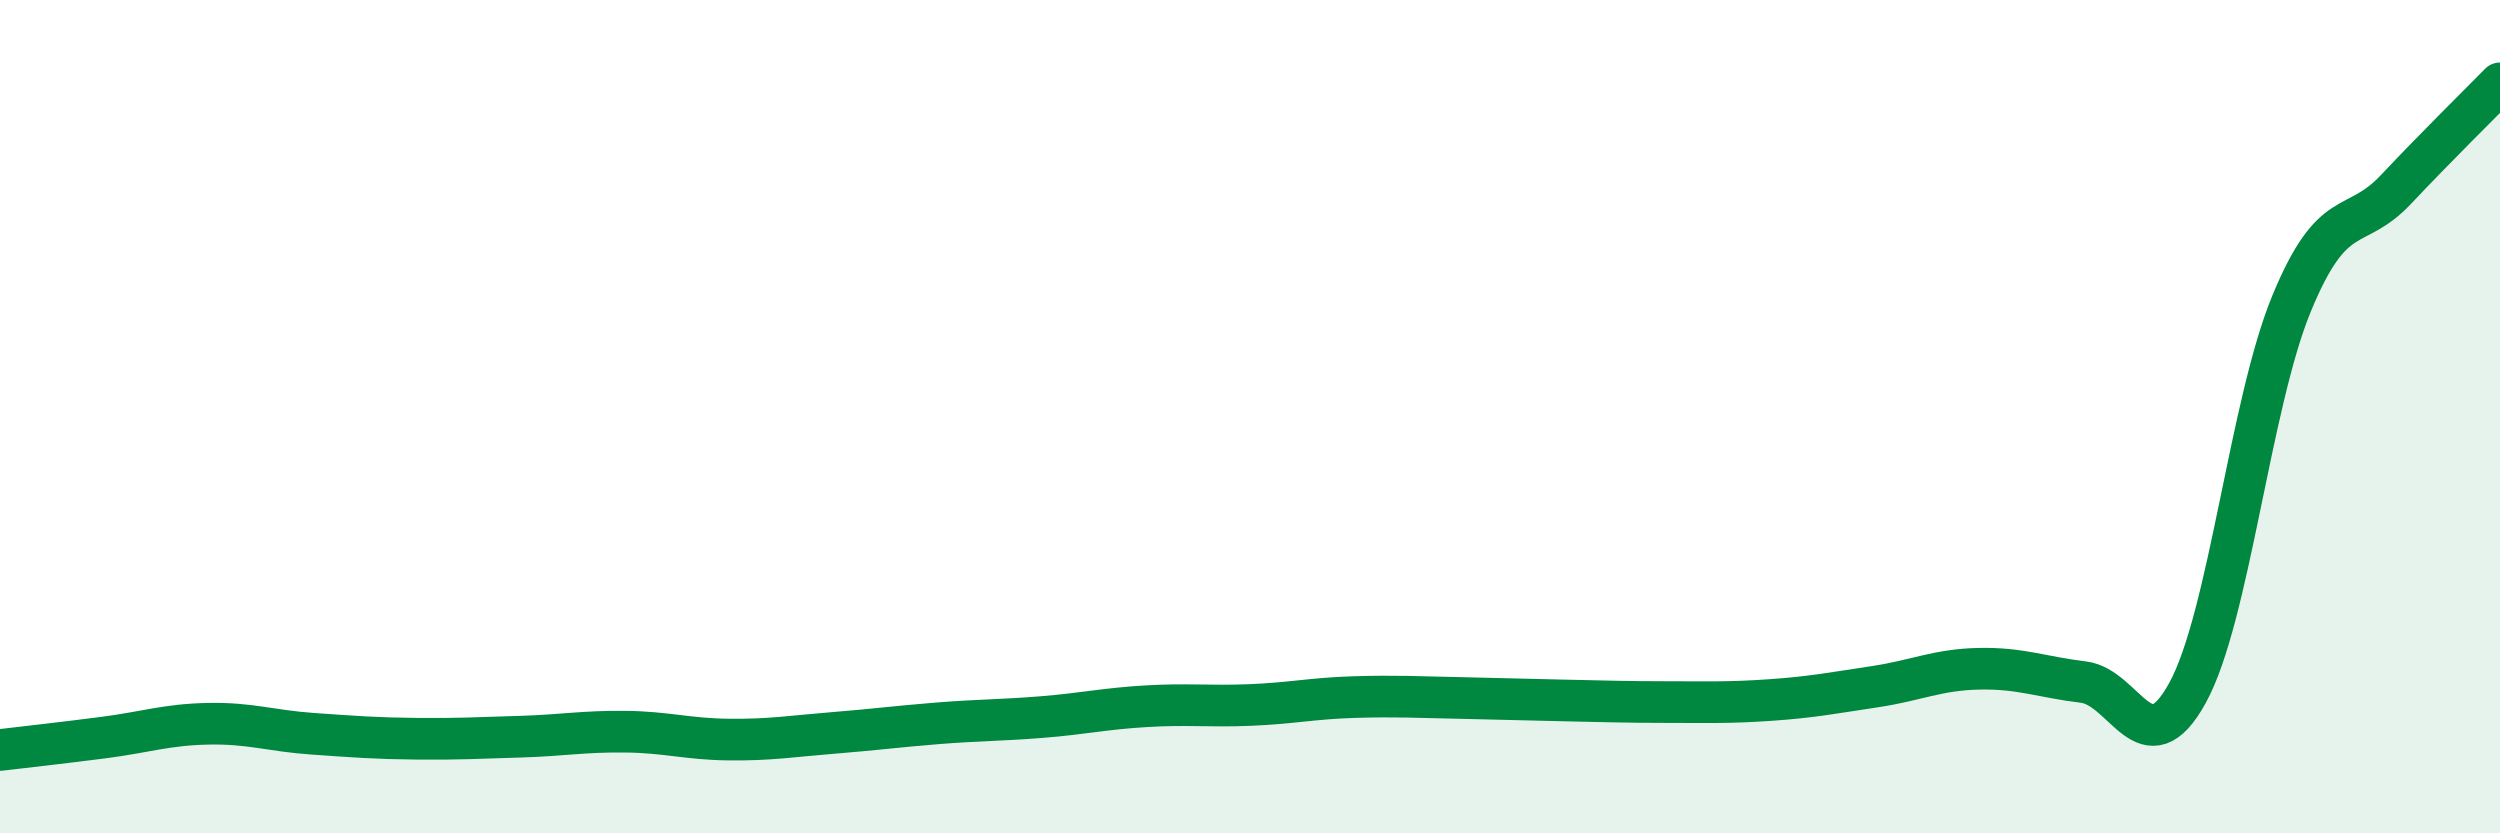
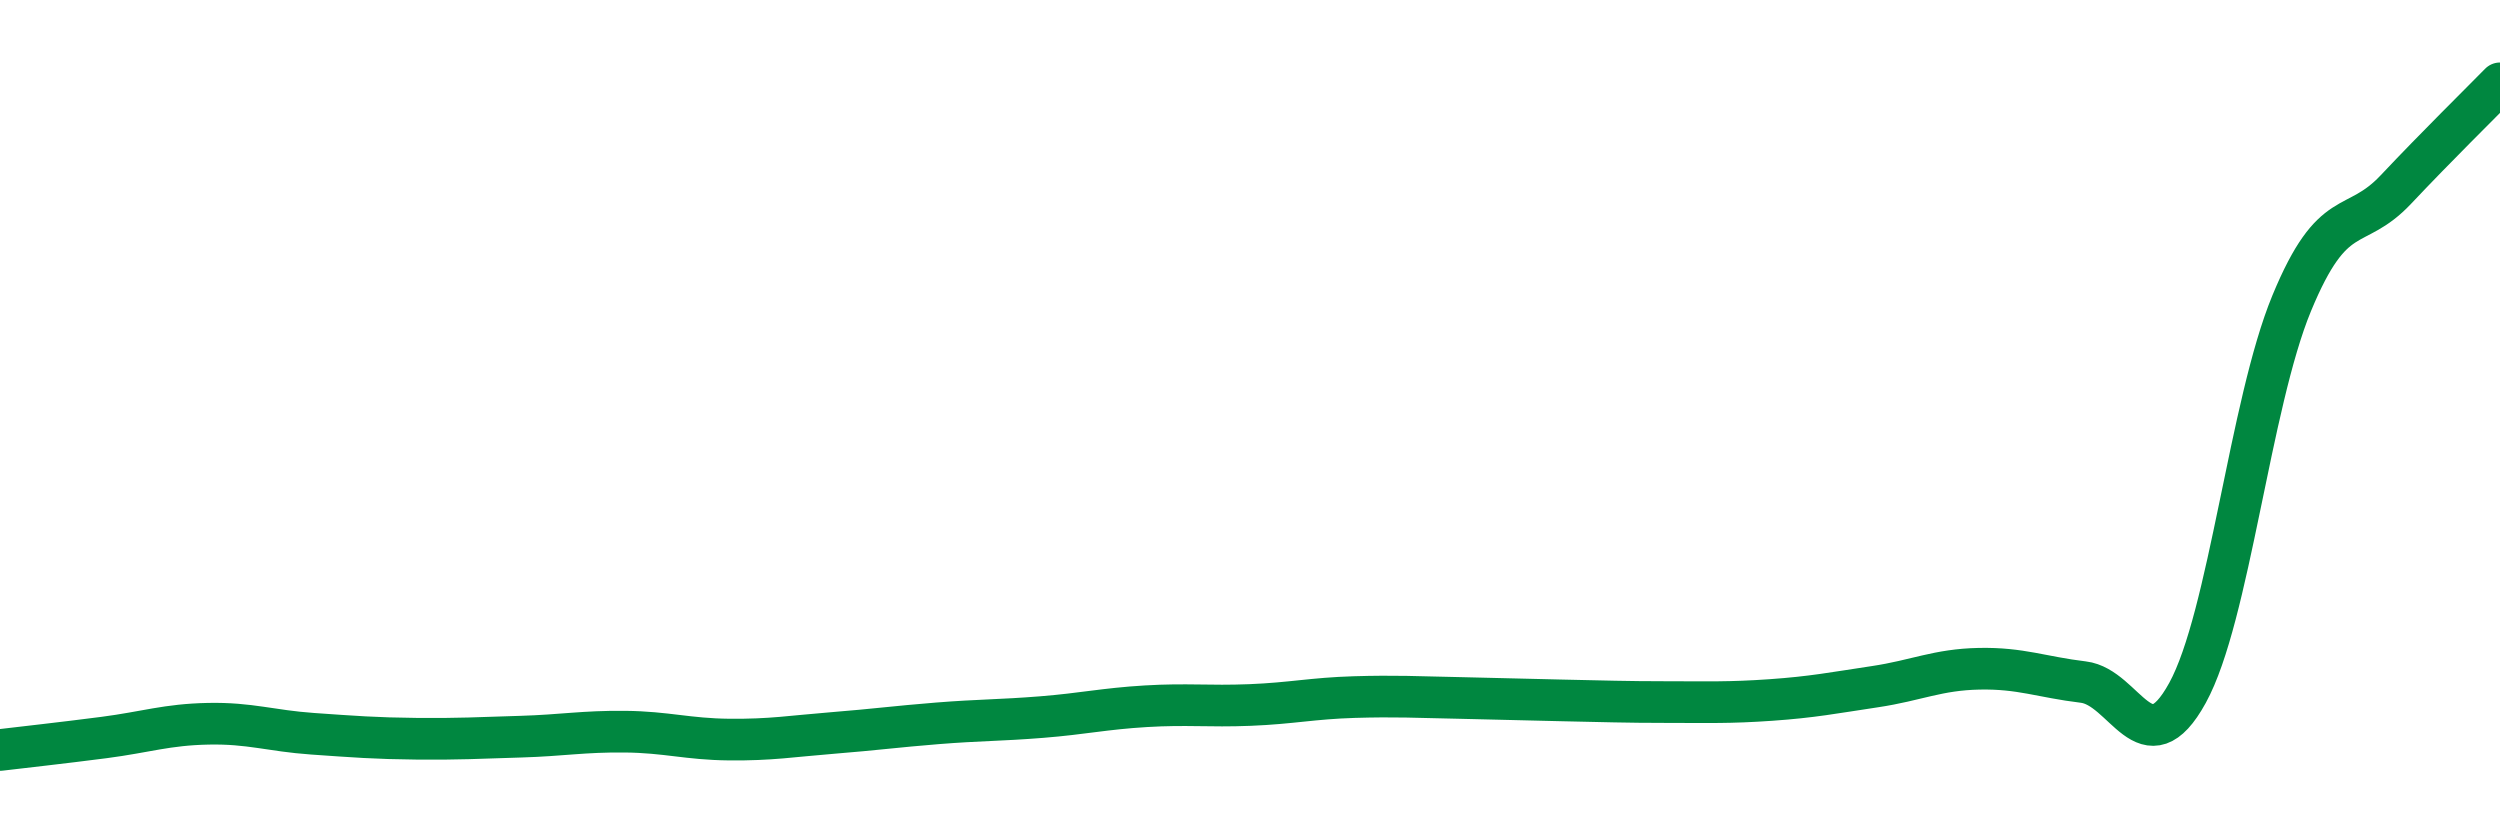
<svg xmlns="http://www.w3.org/2000/svg" width="60" height="20" viewBox="0 0 60 20">
-   <path d="M 0,18 C 0.5,17.94 1.5,17.83 2.5,17.7 C 3.5,17.57 4,17.39 5,17.37 C 6,17.35 6.5,17.54 7.5,17.61 C 8.5,17.68 9,17.72 10,17.73 C 11,17.74 11.5,17.71 12.5,17.68 C 13.5,17.65 14,17.55 15,17.56 C 16,17.57 16.5,17.74 17.5,17.75 C 18.5,17.76 19,17.67 20,17.59 C 21,17.51 21.5,17.44 22.5,17.36 C 23.5,17.28 24,17.29 25,17.21 C 26,17.13 26.5,17.01 27.5,16.95 C 28.5,16.89 29,16.96 30,16.92 C 31,16.88 31.5,16.76 32.5,16.73 C 33.5,16.7 34,16.73 35,16.75 C 36,16.77 36.5,16.79 37.5,16.81 C 38.5,16.83 39,16.85 40,16.85 C 41,16.85 41.5,16.87 42.5,16.8 C 43.5,16.73 44,16.63 45,16.48 C 46,16.33 46.5,16.07 47.5,16.05 C 48.5,16.03 49,16.25 50,16.37 C 51,16.49 51.5,18.45 52.5,16.63 C 53.5,14.81 54,9.7 55,7.28 C 56,4.86 56.5,5.61 57.5,4.55 C 58.5,3.49 59.5,2.51 60,2L60 20L0 20Z" fill="#008740" opacity="0.1" stroke-linecap="round" stroke-linejoin="round" />
  <path d="M 0,18 C 0.5,17.94 1.5,17.83 2.5,17.7 C 3.5,17.57 4,17.39 5,17.37 C 6,17.35 6.5,17.54 7.5,17.61 C 8.5,17.68 9,17.72 10,17.73 C 11,17.74 11.5,17.71 12.5,17.68 C 13.5,17.65 14,17.55 15,17.56 C 16,17.57 16.5,17.74 17.5,17.75 C 18.5,17.76 19,17.67 20,17.59 C 21,17.51 21.5,17.44 22.5,17.36 C 23.5,17.28 24,17.29 25,17.21 C 26,17.13 26.5,17.01 27.5,16.95 C 28.5,16.89 29,16.96 30,16.92 C 31,16.88 31.5,16.76 32.5,16.73 C 33.5,16.7 34,16.73 35,16.75 C 36,16.77 36.5,16.79 37.5,16.81 C 38.5,16.83 39,16.85 40,16.85 C 41,16.85 41.5,16.87 42.5,16.8 C 43.5,16.73 44,16.63 45,16.48 C 46,16.33 46.5,16.07 47.5,16.05 C 48.5,16.03 49,16.25 50,16.37 C 51,16.49 51.5,18.45 52.5,16.63 C 53.5,14.81 54,9.7 55,7.28 C 56,4.86 56.5,5.61 57.5,4.55 C 58.5,3.49 59.5,2.51 60,2" stroke="#008740" stroke-width="1" fill="none" stroke-linecap="round" stroke-linejoin="round" />
</svg>